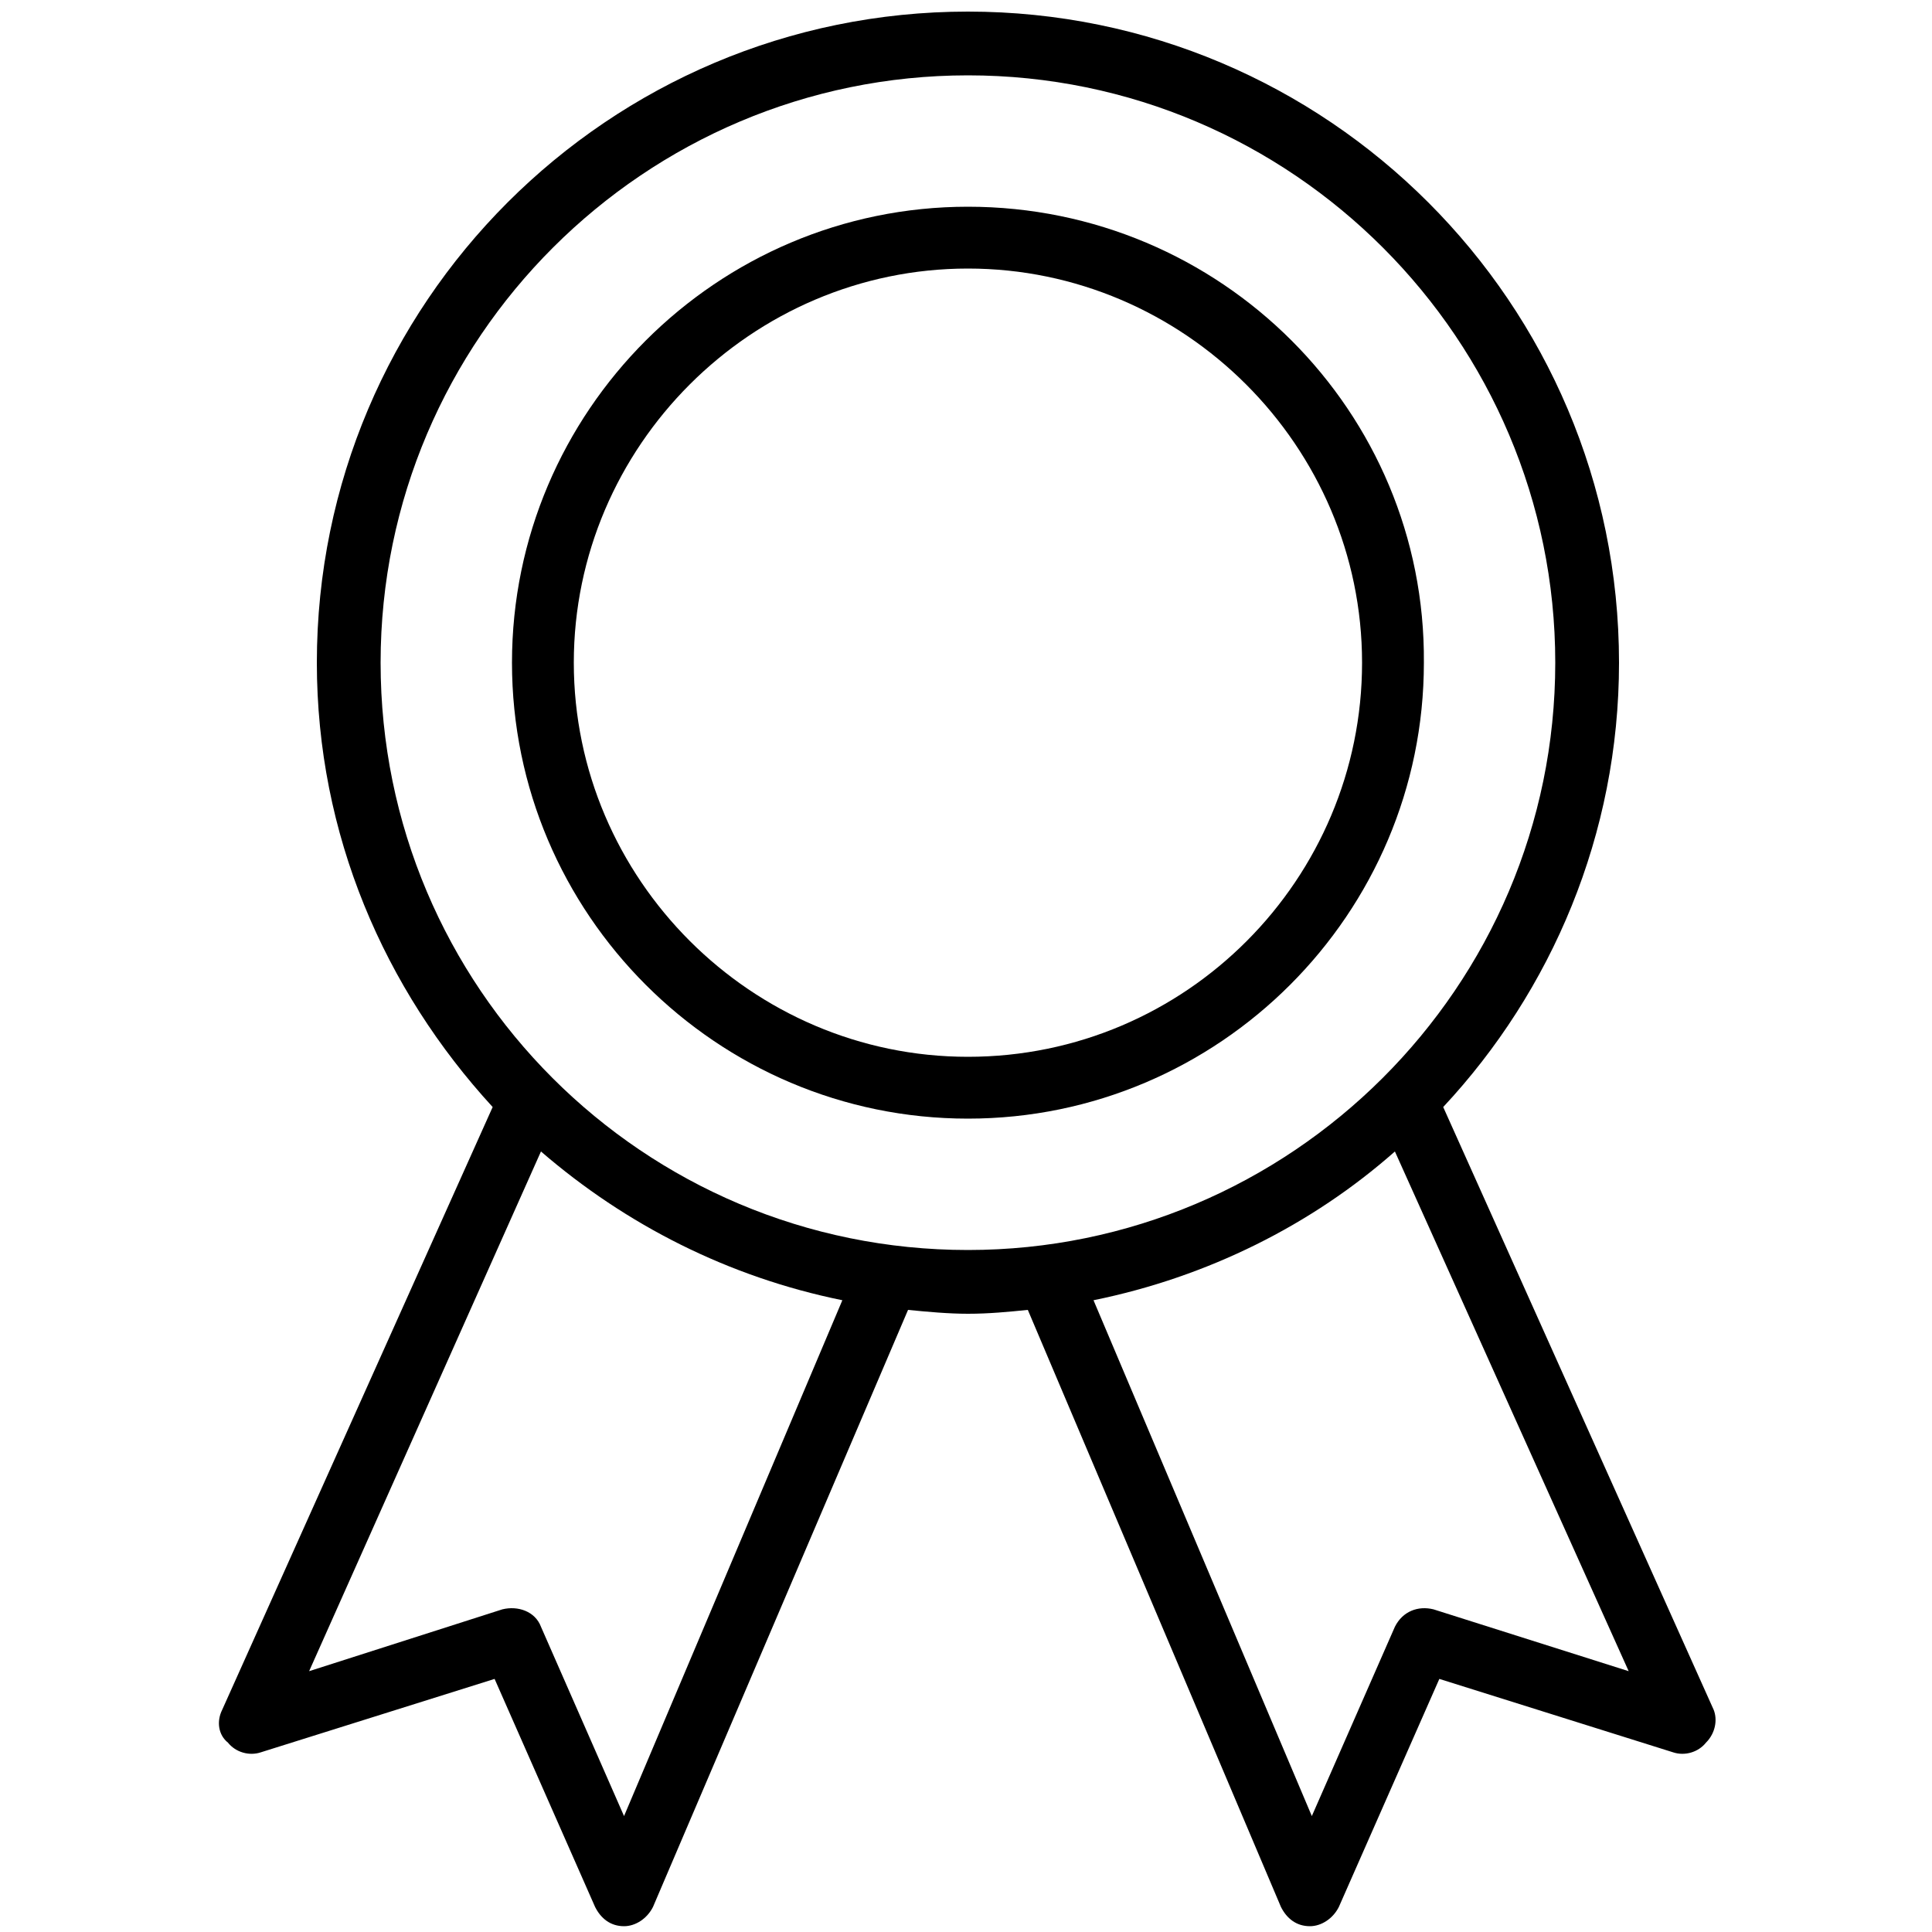
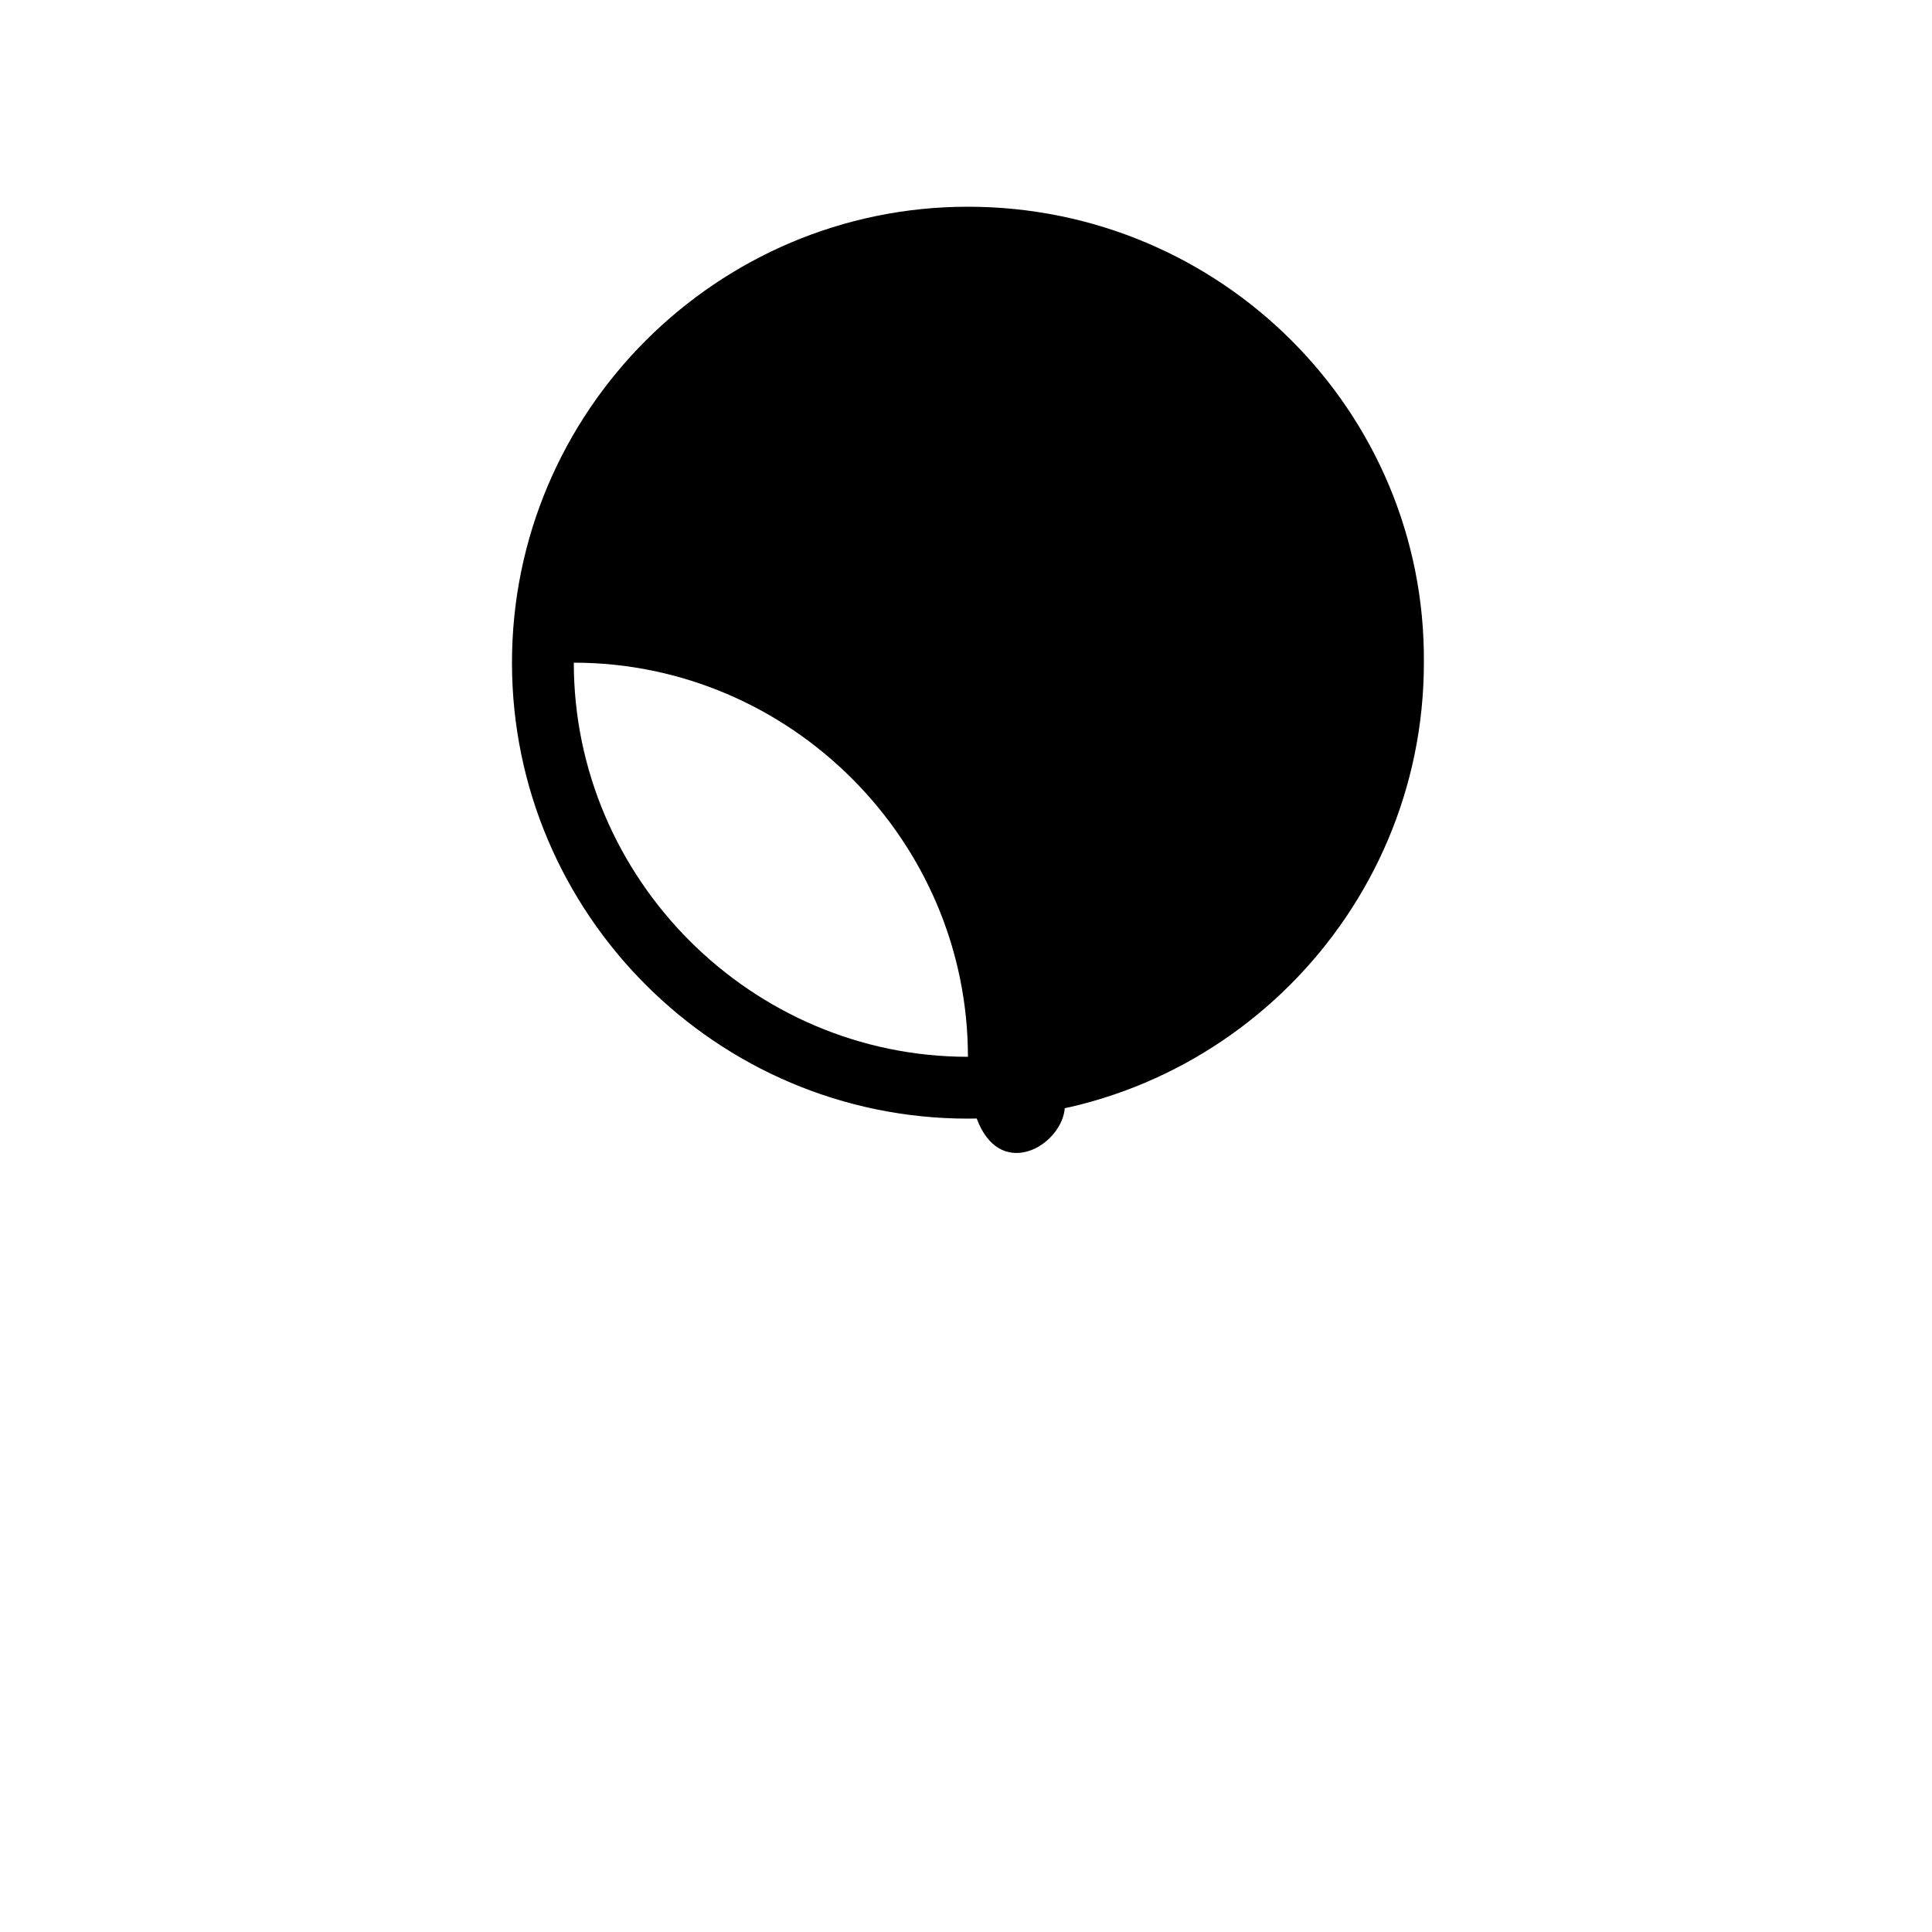
<svg xmlns="http://www.w3.org/2000/svg" version="1.1" x="0px" y="0px" viewBox="0 0 100 100" style="enable-background:new 0 0 100 100;" xml:space="preserve">
  <g id="Rulers">
</g>
  <g id="Layer_1">
    <g>
-       <path d="M50.1,10.7c-13,0-23.6,10.6-23.6,23.6c0,13,10.6,23.6,23.6,23.6c13,0,23.6-10.6,23.6-23.6C73.8,21.3,63.2,10.7,50.1,10.7z     M50.1,54.7c-11.2,0-20.4-9.2-20.4-20.4s9.2-20.4,20.4-20.4c11.2,0,20.4,9.2,20.4,20.4S61.4,54.7,50.1,54.7z" />
-       <path d="M88.7,88.5l-14-31.2c5.6-6,9.1-14.1,9.1-23c0-18.6-15.1-33.7-33.7-33.7c-18.6,0-33.7,15.1-33.7,33.7    c0,8.9,3.5,16.9,9.1,23l-14,31.2c-0.3,0.6-0.2,1.3,0.3,1.7c0.4,0.5,1.1,0.7,1.7,0.5l12.1-3.8l5.2,11.8c0.3,0.6,0.8,1,1.5,1    c0,0,0,0,0,0c0.6,0,1.2-0.4,1.5-1L47,67.8c1,0.1,2.1,0.2,3.1,0.2c1.1,0,2.1-0.1,3.1-0.2l13.1,30.9c0.3,0.6,0.8,1,1.5,1    c0,0,0,0,0,0c0.6,0,1.2-0.4,1.5-1l5.2-11.8l12.1,3.8c0.6,0.2,1.3,0,1.7-0.5C88.8,89.7,88.9,89,88.7,88.5z M32.3,94L28,84.2    c-0.3-0.8-1.2-1.1-2-0.9L16,86.5L28,59.6c4.4,3.8,9.7,6.5,15.6,7.7L32.3,94z M19.7,34.3c0-16.8,13.7-30.4,30.4-30.4    c16.8,0,30.4,13.7,30.4,30.4c0,16.8-13.7,30.4-30.4,30.4C33.3,64.7,19.7,51.1,19.7,34.3z M74.2,83.3c-0.8-0.2-1.6,0.1-2,0.9    L67.9,94L56.6,67.3c5.9-1.2,11.3-3.9,15.6-7.7l12.1,26.9L74.2,83.3z" />
+       <path d="M50.1,10.7c-13,0-23.6,10.6-23.6,23.6c0,13,10.6,23.6,23.6,23.6c13,0,23.6-10.6,23.6-23.6C73.8,21.3,63.2,10.7,50.1,10.7z     M50.1,54.7c-11.2,0-20.4-9.2-20.4-20.4c11.2,0,20.4,9.2,20.4,20.4S61.4,54.7,50.1,54.7z" />
    </g>
    <g>
	</g>
    <g>
	</g>
    <g>
	</g>
    <g>
	</g>
    <g>
	</g>
    <g>
	</g>
  </g>
</svg>